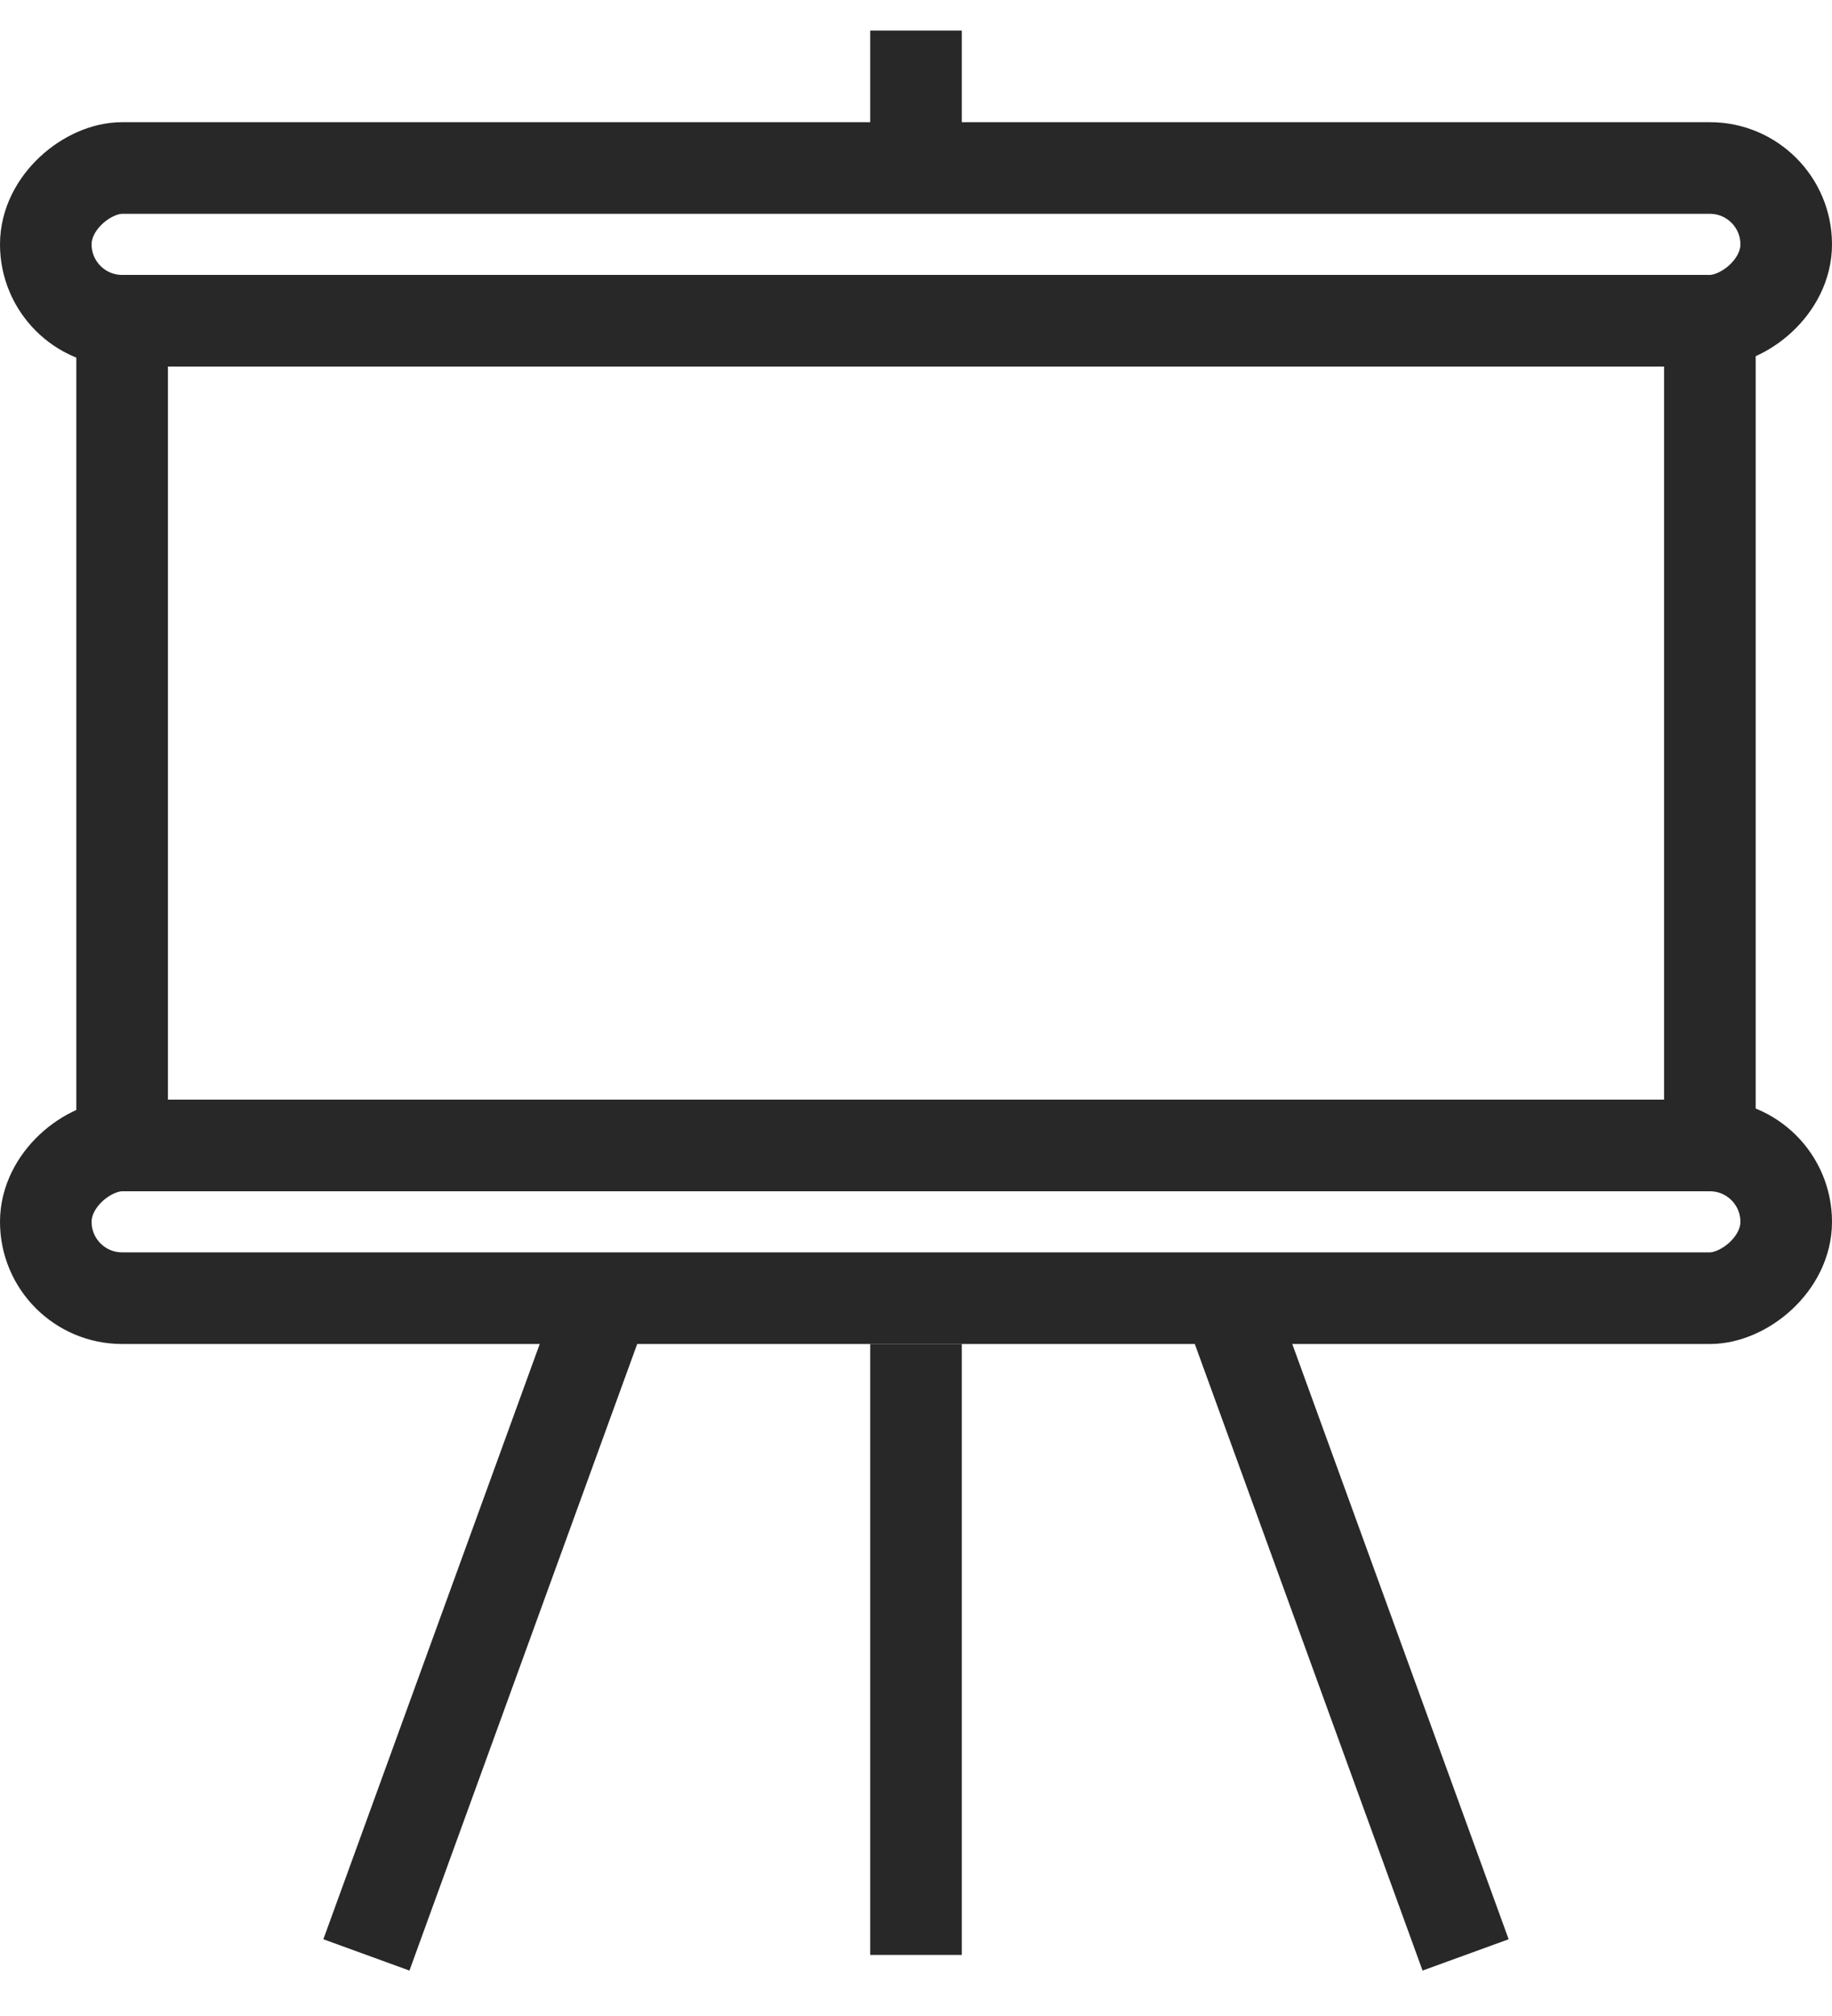
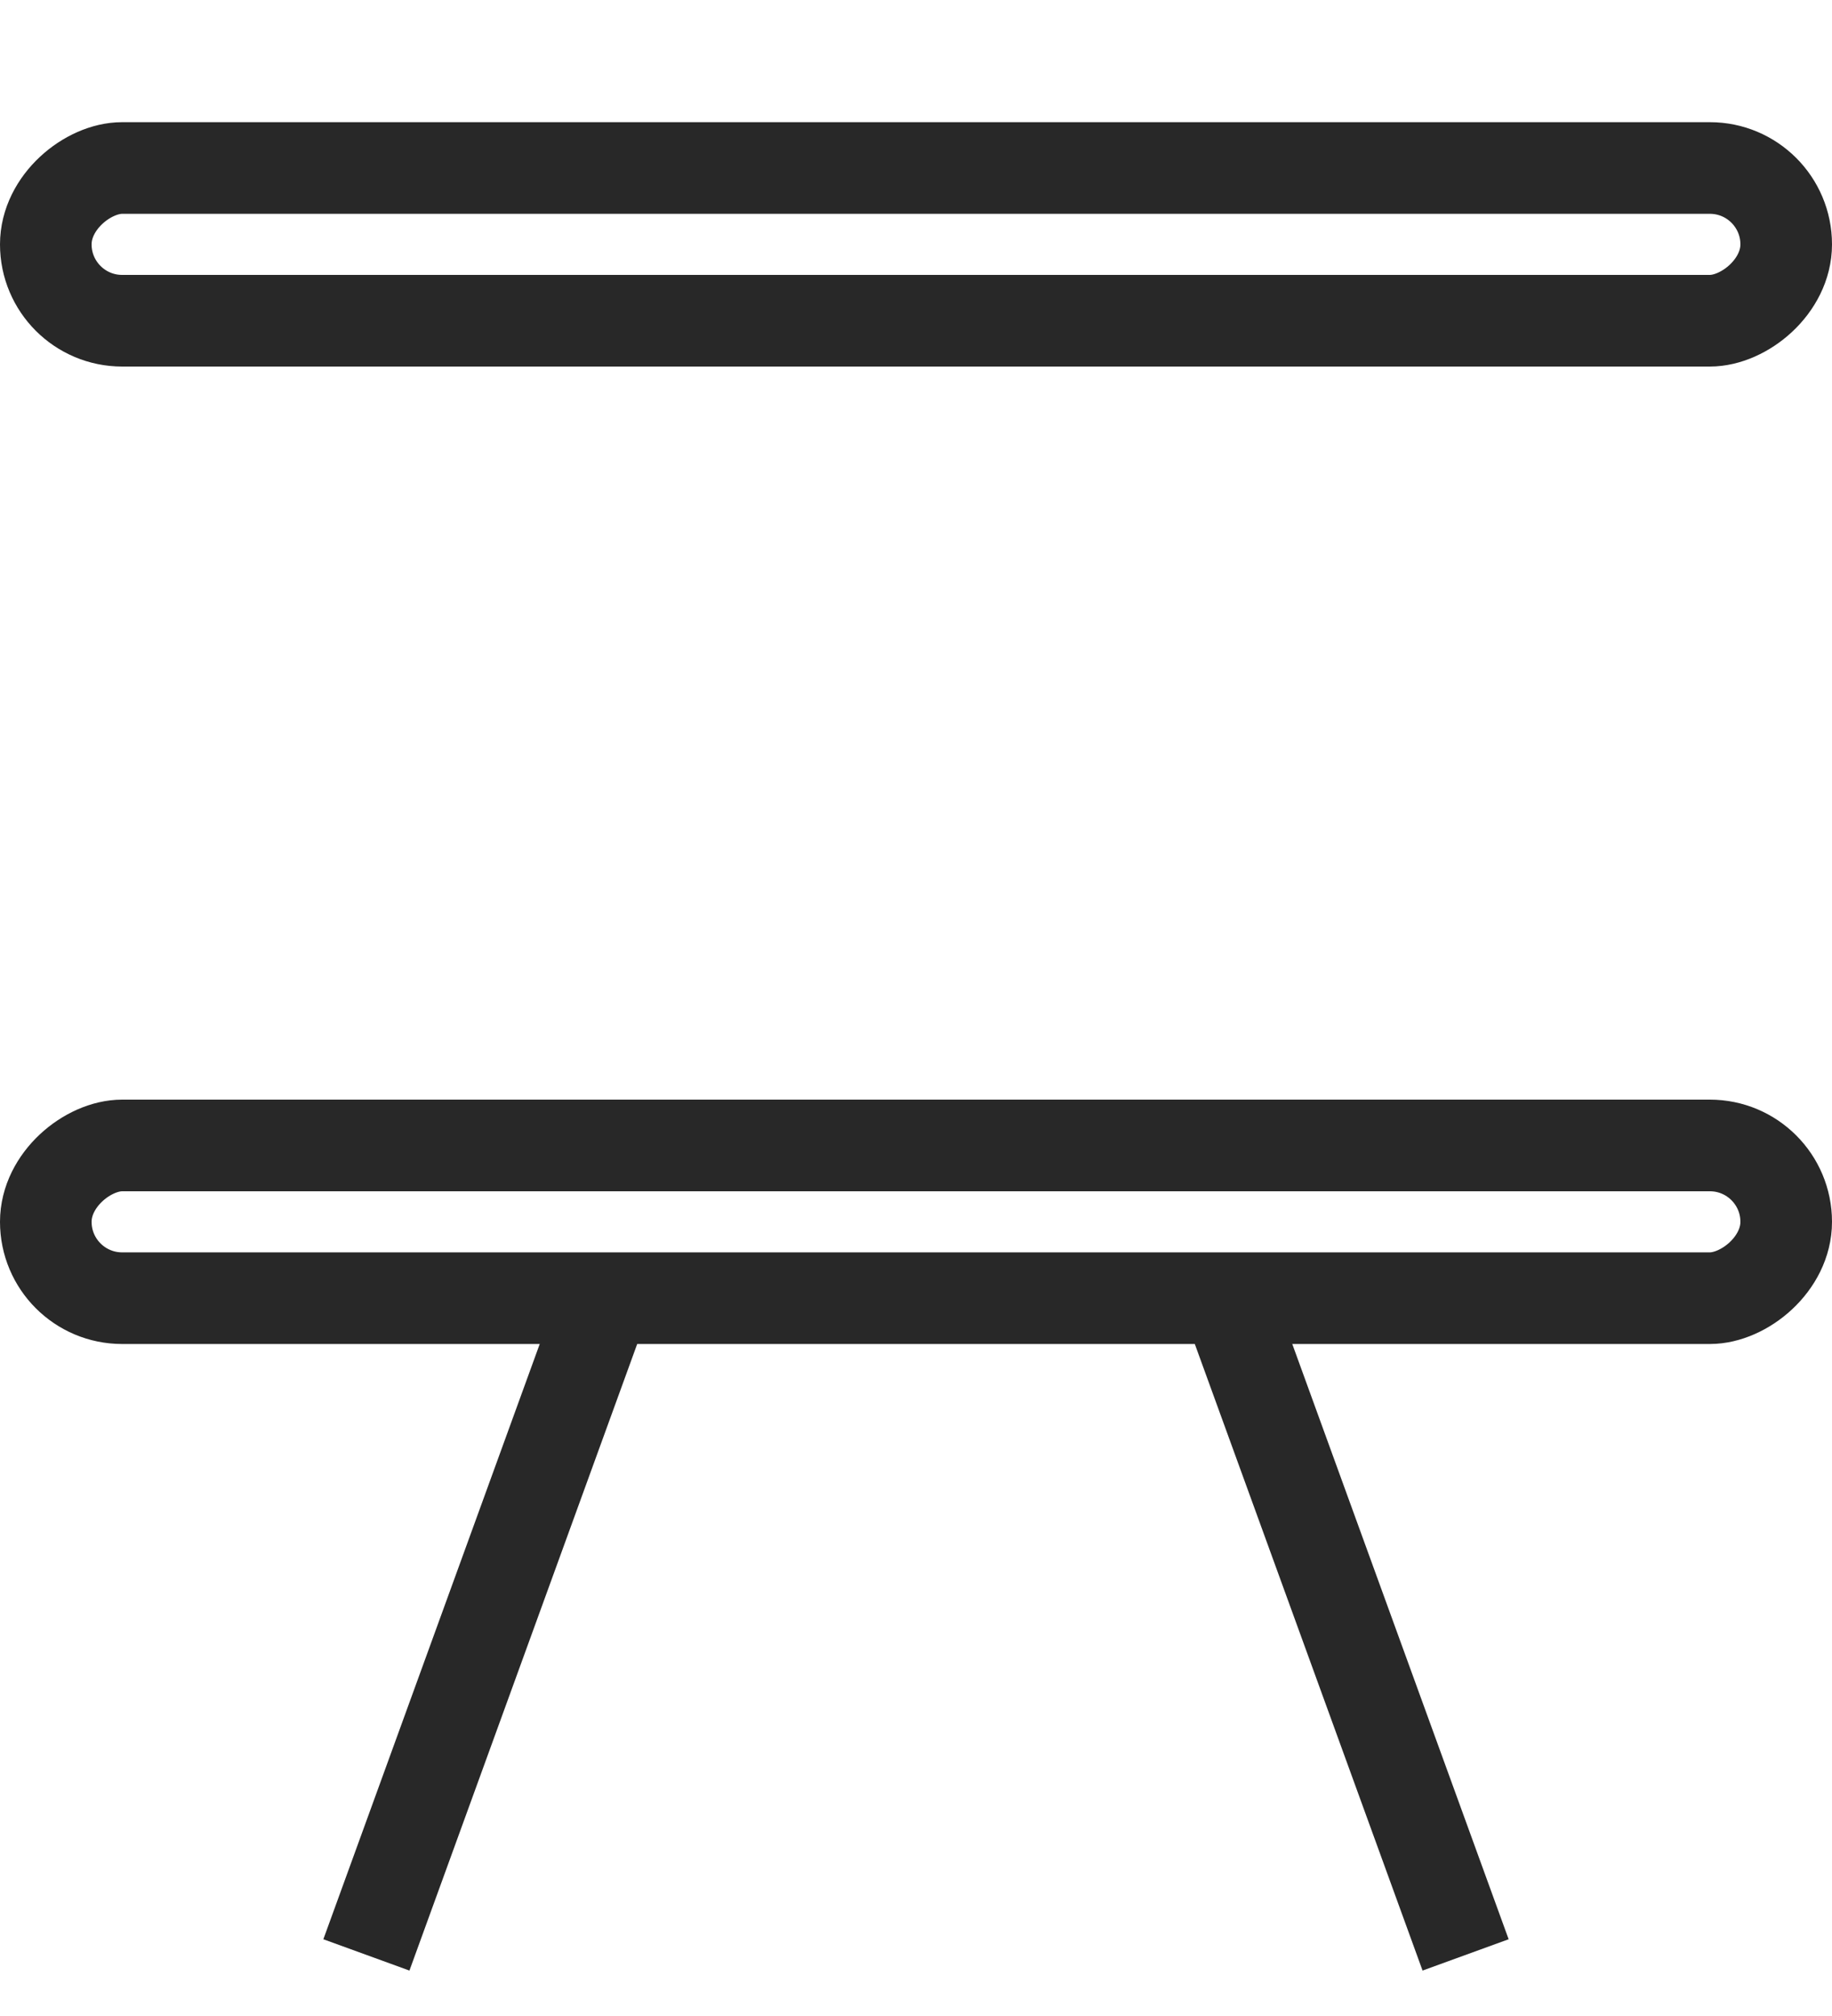
<svg xmlns="http://www.w3.org/2000/svg" width="30px" height="33px" viewBox="0 0 30 33" version="1.1">
  <title>Icon Projection Room</title>
  <g id="Landing" stroke="none" stroke-width="1" fill="none" fill-rule="evenodd">
    <g id="Landing-Copy" transform="translate(-907, -6233)" stroke="#282828">
      <g id="Group-13" transform="translate(0, 5808)">
        <g id="Group-11" transform="translate(297, 200)">
          <g id="Icon/32x32/Projection-room" transform="translate(609, 225)">
            <rect id="Rectangle-Copy-8" stroke-width="1.5" fill-rule="nonzero" transform="translate(16, 4) rotate(-270) translate(-16, -4) " x="14.75" y="-10.25" width="2.5" height="28.5" rx="1.25" />
            <rect id="Rectangle-Copy-8" stroke-width="1.5" fill-rule="nonzero" transform="translate(16, 20) rotate(-270) translate(-16, -20) " x="14.75" y="5.75" width="2.5" height="28.5" rx="1.25" />
            <g id="Line-4" stroke-width="1" fill-rule="evenodd" transform="translate(15.5, 0)">
-               <line x1="0.5" y1="2.5" x2="0.5" y2="0.5" id="Line-3" stroke-width="1.5" fill-rule="nonzero" />
-             </g>
+               </g>
            <line x1="11" y1="32" x2="7" y2="21" id="Line-3-Copy" stroke-width="1.5" fill-rule="nonzero" transform="translate(9, 26.5) scale(1, -1) translate(-9, -26.5) " />
            <line x1="25" y1="32" x2="21" y2="21" id="Line-3-Copy-2" stroke-width="1.5" fill-rule="nonzero" transform="translate(23, 26.5) scale(-1, -1) translate(-23, -26.5) " />
-             <line x1="16" y1="32" x2="16" y2="22" id="Line-3" stroke-width="1.5" fill-rule="nonzero" transform="translate(16, 27) scale(1, -1) translate(-16, -27) " />
-             <line x1="29" y1="19" x2="29" y2="5" id="Line-3-Copy-3" stroke-width="1.5" fill-rule="nonzero" transform="translate(29, 12) scale(1, -1) translate(-29, -12) " />
-             <line x1="3" y1="19" x2="3" y2="5" id="Line-3-Copy-4" stroke-width="1.5" fill-rule="nonzero" transform="translate(3, 12) scale(1, -1) translate(-3, -12) " />
          </g>
        </g>
      </g>
    </g>
  </g>
</svg>